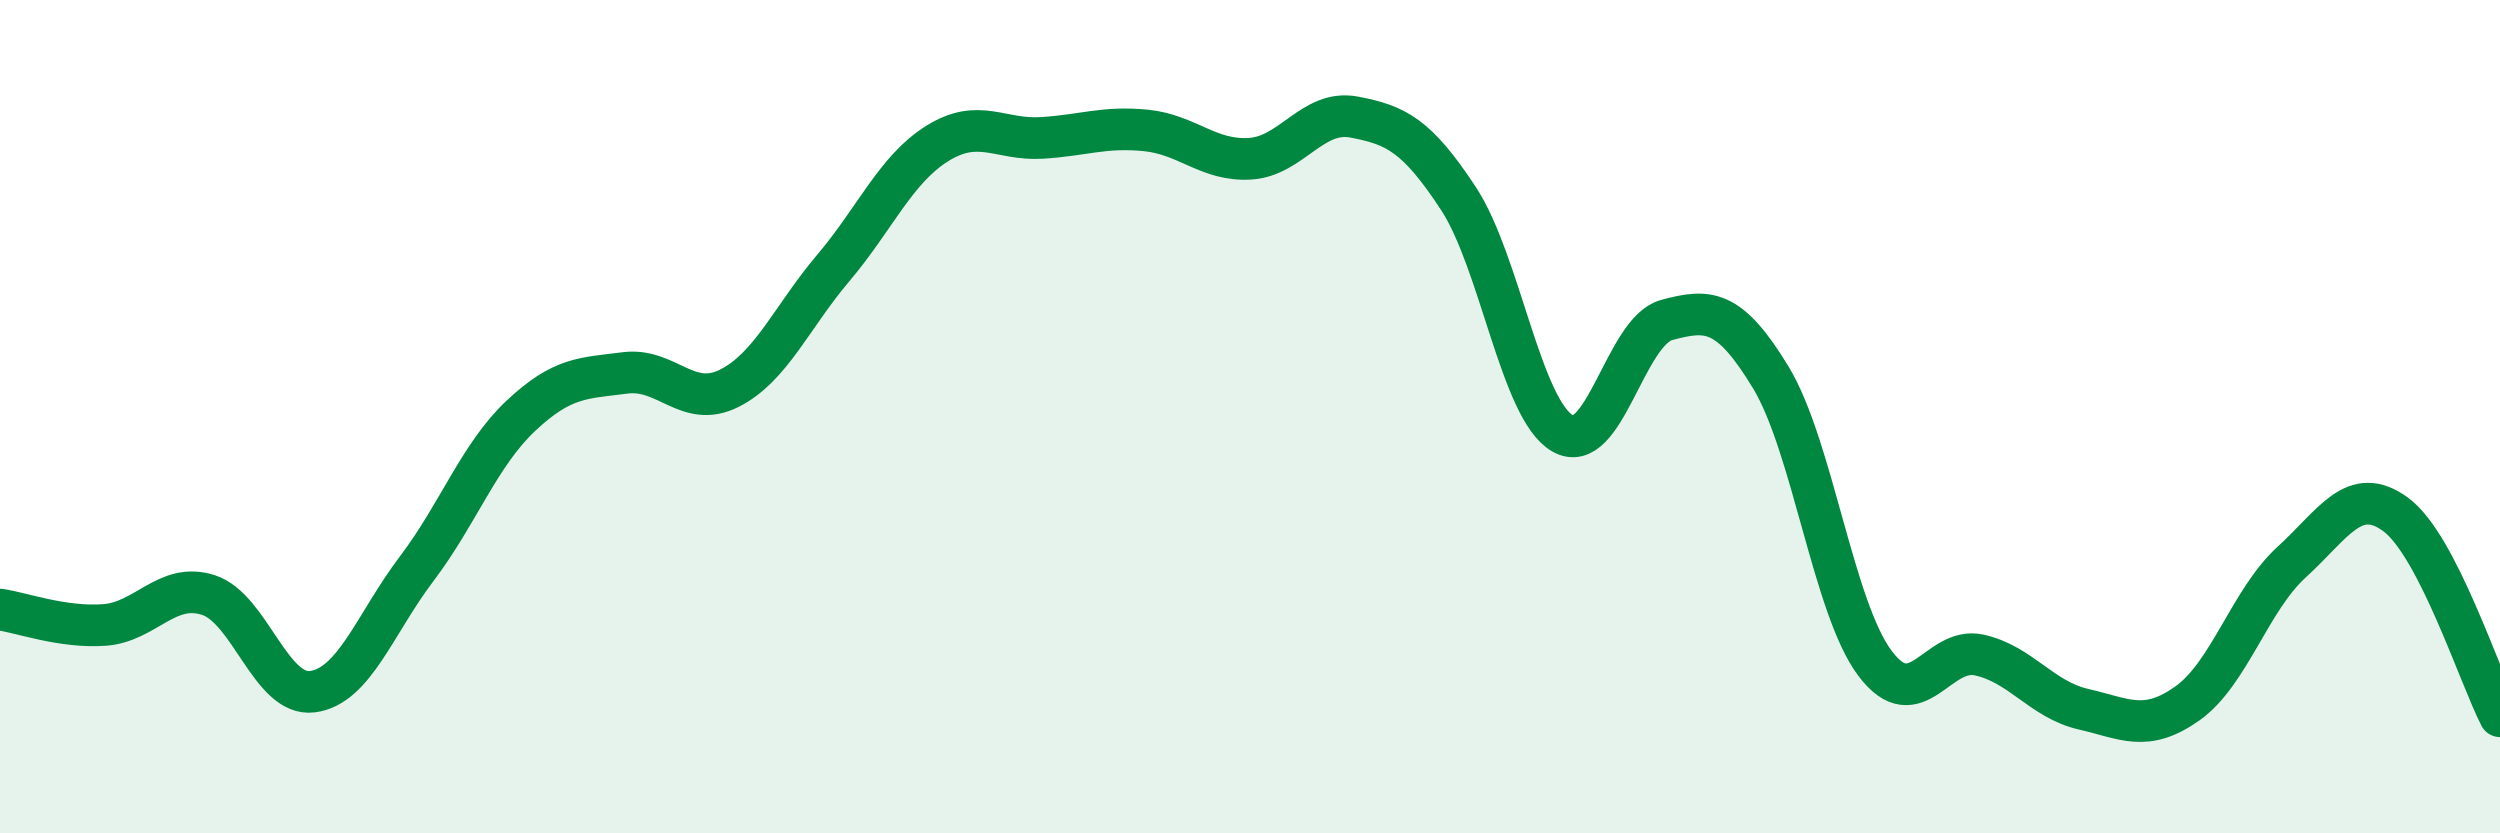
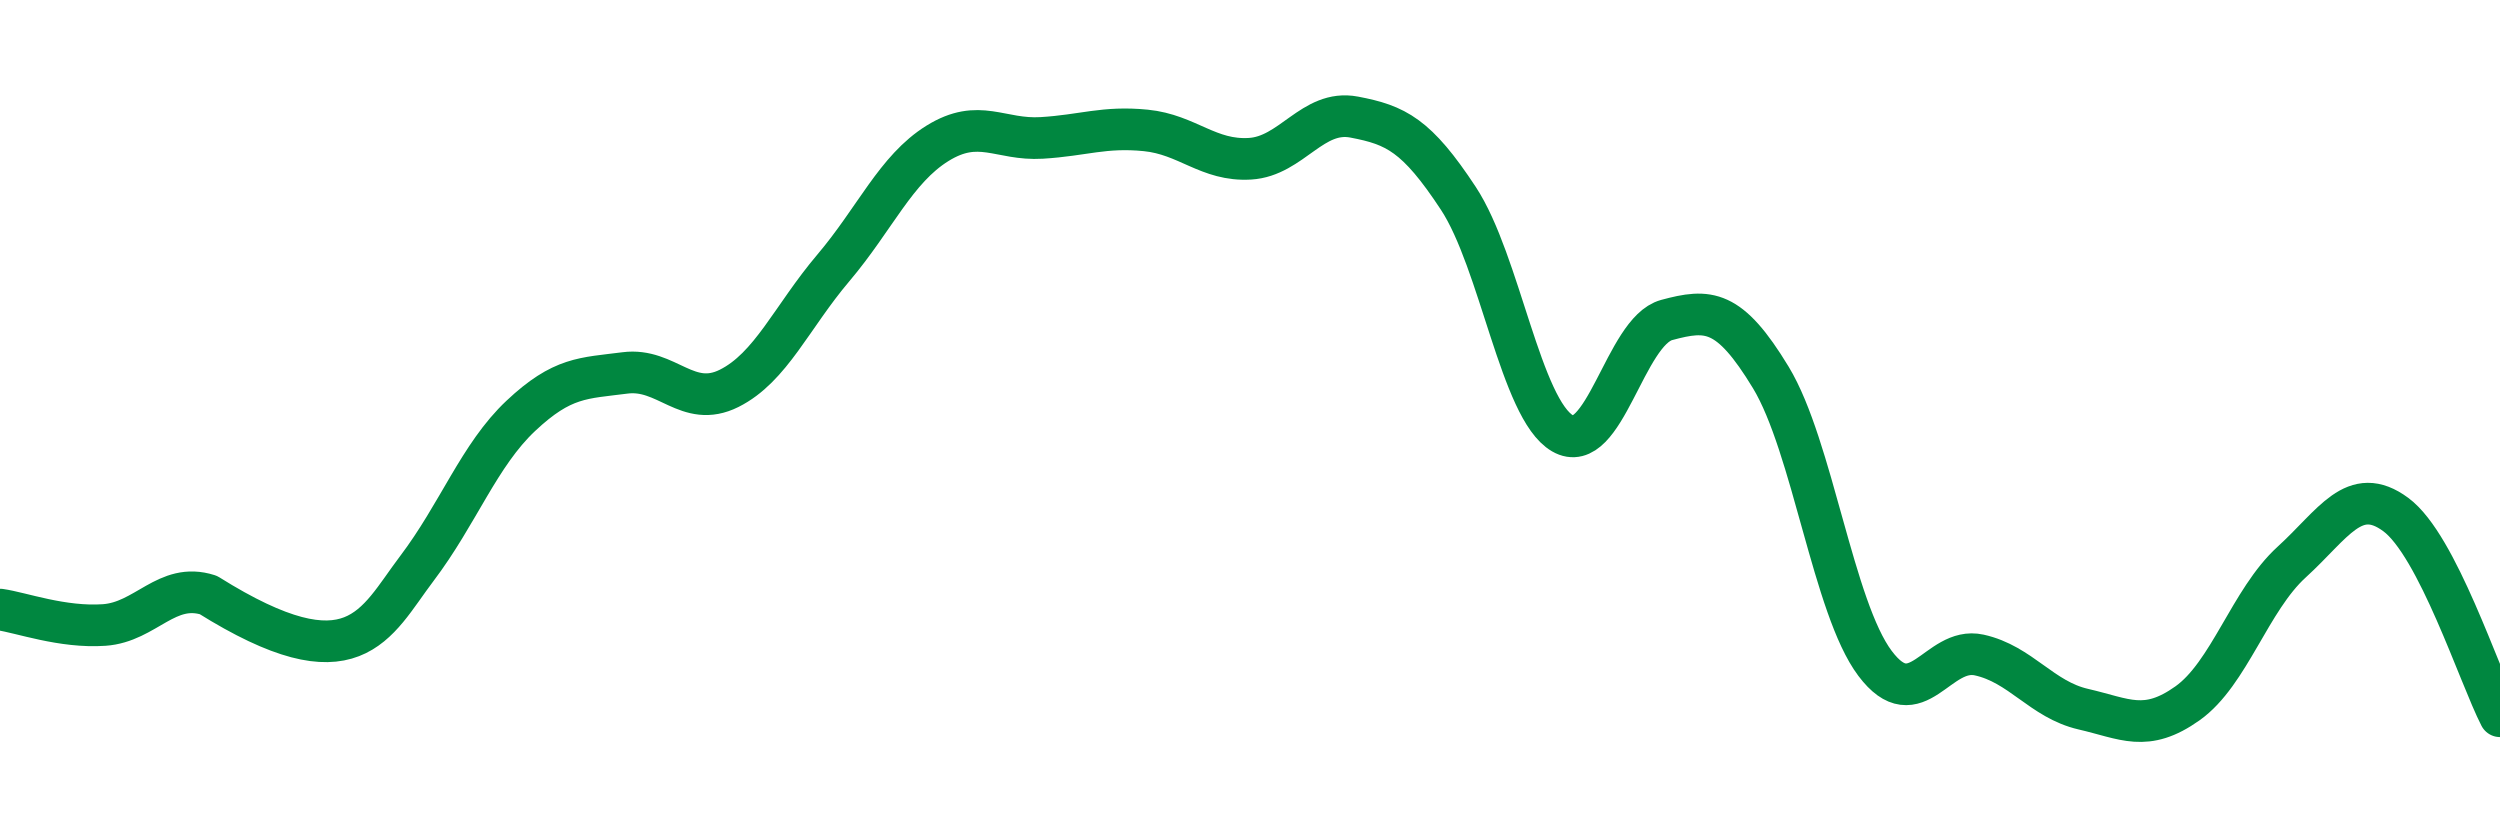
<svg xmlns="http://www.w3.org/2000/svg" width="60" height="20" viewBox="0 0 60 20">
-   <path d="M 0,14.63 C 0.5,14.7 1.5,15.07 2.5,15 C 3.5,14.93 4,13.96 5,14.28 C 6,14.6 6.5,16.73 7.5,16.6 C 8.5,16.47 9,14.97 10,13.65 C 11,12.33 11.5,10.92 12.5,9.98 C 13.5,9.04 14,9.08 15,8.95 C 16,8.82 16.5,9.82 17.5,9.32 C 18.5,8.82 19,7.61 20,6.43 C 21,5.25 21.5,4.06 22.5,3.44 C 23.5,2.82 24,3.37 25,3.31 C 26,3.25 26.5,3.03 27.5,3.13 C 28.5,3.23 29,3.87 30,3.81 C 31,3.75 31.5,2.62 32.5,2.81 C 33.5,3 34,3.24 35,4.76 C 36,6.28 36.5,9.82 37.5,10.4 C 38.5,10.98 39,7.95 40,7.68 C 41,7.41 41.5,7.41 42.5,9.06 C 43.5,10.71 44,14.59 45,15.92 C 46,17.25 46.5,15.5 47.5,15.72 C 48.5,15.94 49,16.79 50,17.02 C 51,17.25 51.5,17.59 52.5,16.88 C 53.5,16.17 54,14.4 55,13.49 C 56,12.58 56.5,11.61 57.5,12.35 C 58.5,13.09 59.5,16.22 60,17.19L60 20L0 20Z" fill="#008740" opacity="0.1" stroke-linecap="round" stroke-linejoin="round" />
-   <path d="M 0,14.63 C 0.5,14.7 1.5,15.07 2.5,15 C 3.5,14.93 4,13.96 5,14.28 C 6,14.6 6.5,16.73 7.5,16.6 C 8.5,16.47 9,14.97 10,13.65 C 11,12.33 11.5,10.92 12.5,9.98 C 13.5,9.04 14,9.08 15,8.95 C 16,8.82 16.5,9.82 17.5,9.32 C 18.5,8.82 19,7.61 20,6.43 C 21,5.25 21.5,4.06 22.5,3.44 C 23.5,2.82 24,3.37 25,3.31 C 26,3.25 26.5,3.03 27.5,3.13 C 28.5,3.23 29,3.87 30,3.81 C 31,3.75 31.5,2.62 32.5,2.81 C 33.5,3 34,3.24 35,4.76 C 36,6.28 36.5,9.82 37.5,10.4 C 38.5,10.98 39,7.95 40,7.68 C 41,7.41 41.5,7.41 42.5,9.06 C 43.5,10.71 44,14.59 45,15.92 C 46,17.25 46.5,15.5 47.5,15.72 C 48.5,15.94 49,16.79 50,17.02 C 51,17.25 51.5,17.59 52.5,16.88 C 53.5,16.17 54,14.4 55,13.49 C 56,12.58 56.5,11.61 57.5,12.35 C 58.5,13.09 59.5,16.22 60,17.19" stroke="#008740" stroke-width="1" fill="none" stroke-linecap="round" stroke-linejoin="round" />
+   <path d="M 0,14.63 C 0.5,14.7 1.5,15.07 2.5,15 C 3.5,14.93 4,13.96 5,14.28 C 8.5,16.47 9,14.97 10,13.65 C 11,12.33 11.5,10.92 12.5,9.98 C 13.5,9.04 14,9.08 15,8.95 C 16,8.82 16.5,9.82 17.5,9.32 C 18.5,8.82 19,7.61 20,6.43 C 21,5.25 21.5,4.06 22.5,3.44 C 23.5,2.82 24,3.37 25,3.31 C 26,3.25 26.5,3.03 27.5,3.13 C 28.5,3.23 29,3.87 30,3.81 C 31,3.75 31.5,2.62 32.5,2.81 C 33.5,3 34,3.24 35,4.76 C 36,6.28 36.5,9.82 37.5,10.4 C 38.5,10.98 39,7.95 40,7.68 C 41,7.41 41.5,7.41 42.5,9.06 C 43.5,10.71 44,14.59 45,15.92 C 46,17.25 46.5,15.5 47.5,15.72 C 48.5,15.94 49,16.79 50,17.02 C 51,17.25 51.5,17.59 52.5,16.88 C 53.5,16.17 54,14.4 55,13.49 C 56,12.58 56.5,11.61 57.5,12.35 C 58.5,13.09 59.5,16.22 60,17.19" stroke="#008740" stroke-width="1" fill="none" stroke-linecap="round" stroke-linejoin="round" />
</svg>